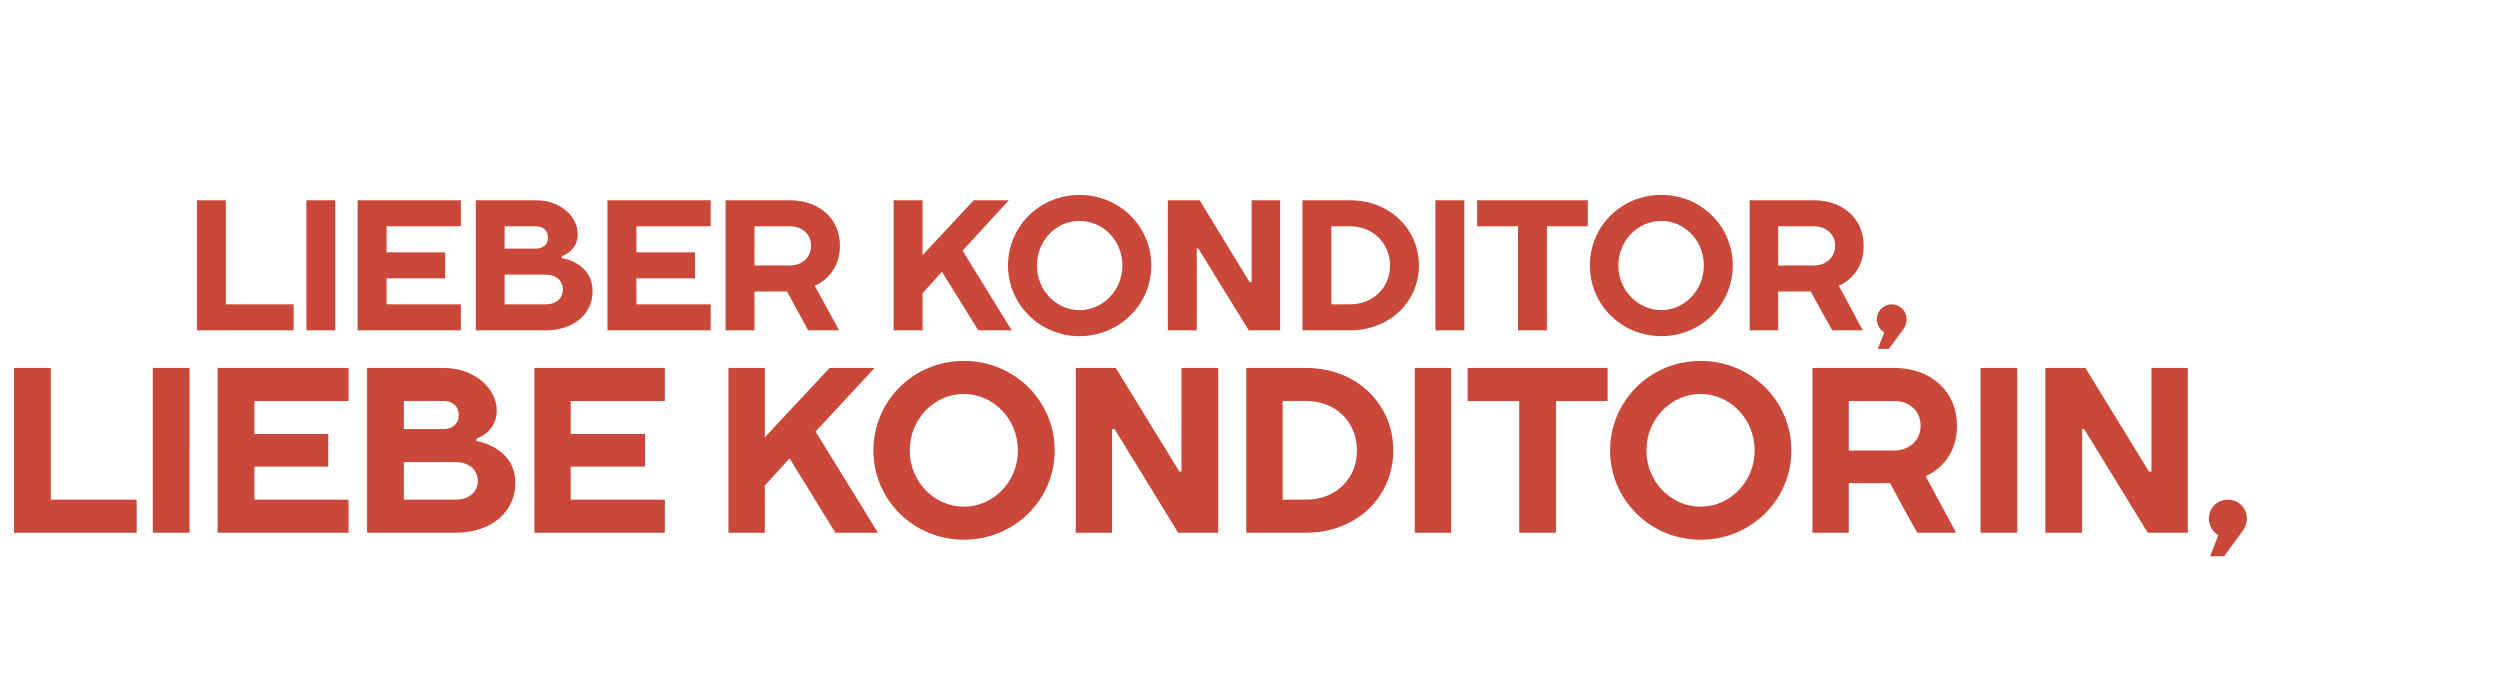
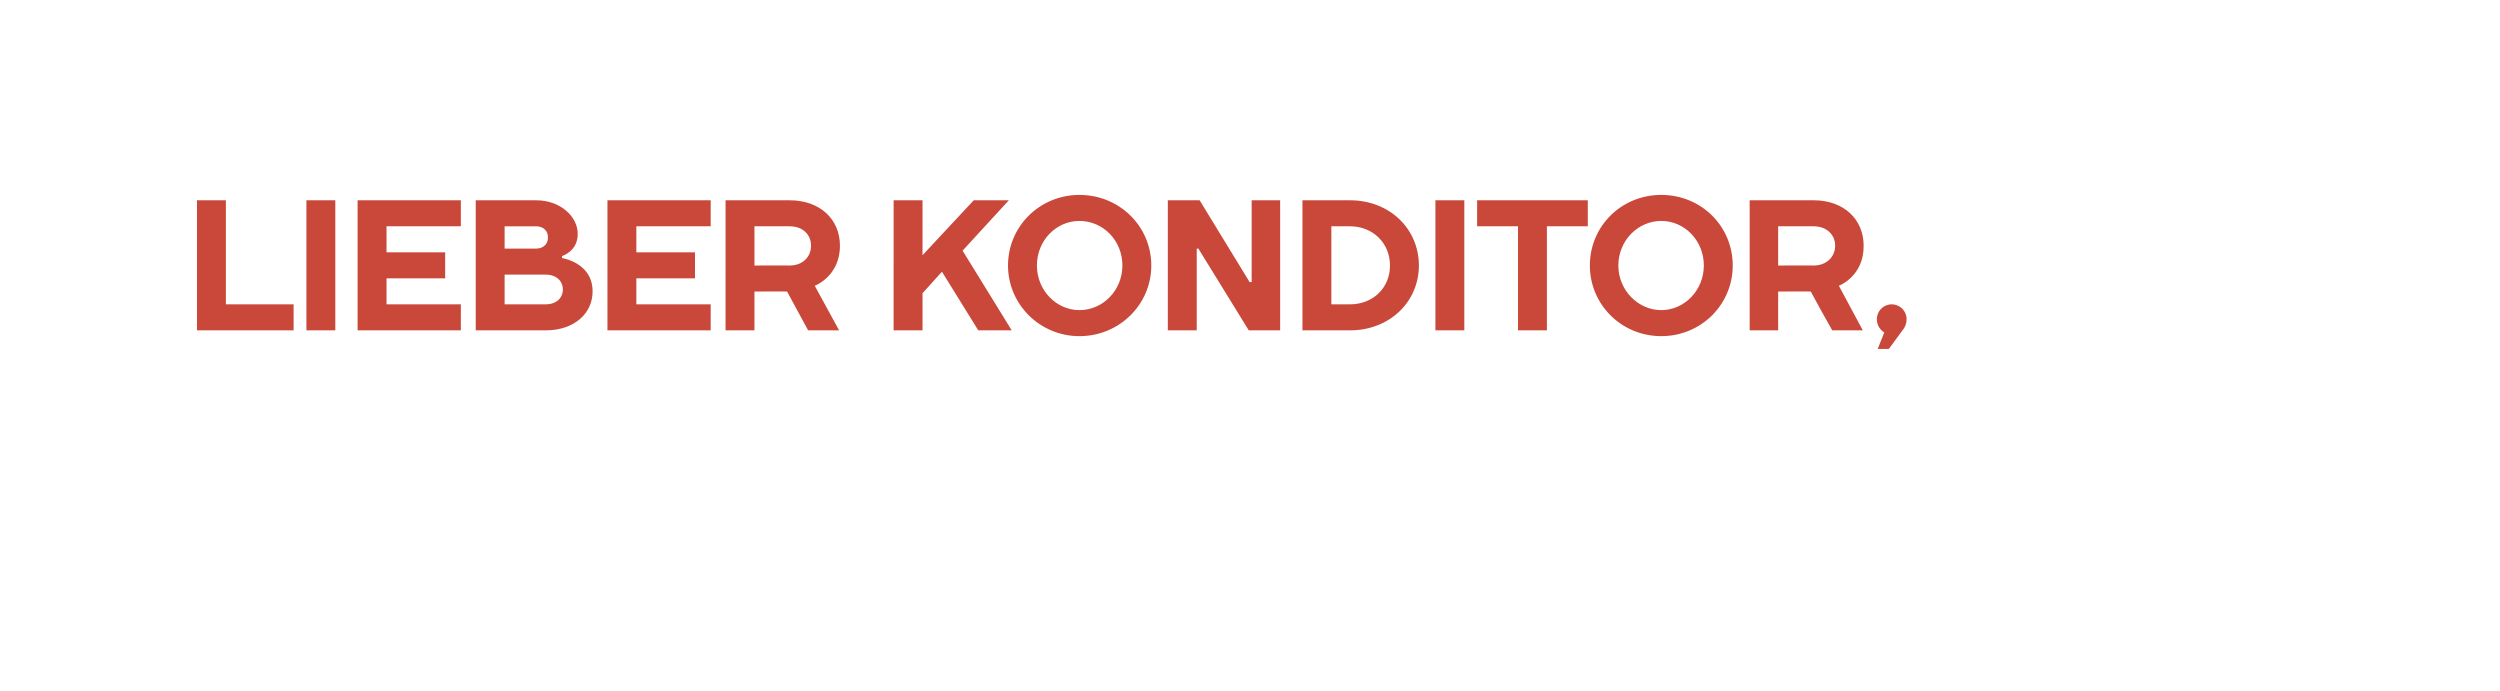
<svg xmlns="http://www.w3.org/2000/svg" version="1.1" width="605.4px" height="167.4px" viewBox="0 -24 605.4 167.4" style="top:-24px">
  <desc>Lieber Konditor, Liebe Konditorin,</desc>
  <defs />
  <g id="Polygon17674">
-     <path d="m12.3 97h20.8v8H3.4V65.1h8.9V97zm33.6 8H37V65.1h8.9V105zm38.5-8v8H52.7V65.1h31.7v8H61.6v8h17.9v7.9H61.6v8h22.8zm23-31.9c7.7 0 12.9 5.1 12.9 10.3c-.03 5.38-4.9 6.8-4.9 6.8v.6s9.43 1.4 9.4 10.2c0 6.6-5.4 12-14.5 12H88.9V65.1h18.5zm2.9 31.9c3.4 0 5.4-2 5.4-4.5c0-2.6-2-4.6-5.4-4.6H97.8v9.1s12.49.02 12.5 0zM97.8 73.1v6.8s9.64.02 9.6 0c2.3 0 3.7-1.4 3.7-3.4c0-2-1.4-3.4-3.7-3.4c.04-.02-9.6 0-9.6 0zM161 97v8h-31.6V65.1H161v8h-22.8v8h18v7.9h-18v8H161zm30.2-10l-6 6.6V105h-8.8V65.1h8.8v16.8l15.7-16.8h10.9l-14.3 15.4l15.1 24.5h-10.3l-11.1-18zm42.2 11.7c7.1 0 13.1-6 13.1-13.6c0-7.7-6-13.7-13.1-13.7c-7.1 0-13.1 6-13.1 13.7c0 7.6 6 13.6 13.1 13.6zm0 8c-12.2 0-21.9-9.7-21.9-21.6c0-12 9.7-21.7 21.9-21.7c12.3 0 22 9.7 22 21.7c0 11.9-9.7 21.6-22 21.6zm52.2-16.5h.5V65.1h8.9V105h-9.7l-15.4-25.1h-.6V105h-8.8V65.1h9.7l15.4 25.1zm30.7-17.1c.05-.02-5.7 0-5.7 0V97s5.75.02 5.7 0c7.2 0 12.3-5.1 12.3-11.9c0-6.9-5.1-12-12.3-12zm0 31.9h-14.5V65.1h14.5c12.3 0 21.1 8.8 21.1 20c0 11.1-8.8 19.9-21.1 19.9zm35.1 0h-8.8V65.1h8.8V105zm4-31.9v-8h33.9v8h-12.5V105h-8.9V73.1h-12.5zm56.4 25.6c7.1 0 13.1-6 13.1-13.6c0-7.7-6-13.7-13.1-13.7c-7.1 0-13.1 6-13.1 13.7c0 7.6 6 13.6 13.1 13.6zm0 8c-12.2 0-21.9-9.7-21.9-21.6c0-12 9.7-21.7 21.9-21.7c12.3 0 22 9.7 22 21.7c0 11.9-9.7 21.6-22 21.6zM447.7 93v12h-8.8V65.1h19.7c9.4 0 15.3 6 15.3 14c.05 9.37-7.6 12.2-7.6 12.2l7.4 13.7h-9.4c-2.3-4-4.4-7.9-6.6-12c0 .03-10 0-10 0zm10.9-7.9c3.9 0 6.5-2.6 6.5-6c0-3.5-2.6-6-6.5-6c-.04-.02-10.9 0-10.9 0v12s10.86-.05 10.9 0zm29.9 19.9h-8.9V65.1h8.9V105zm31.9-14.8h.6V65.1h8.8V105h-9.7l-15.4-25.1h-.5V105h-8.9V65.1h9.7l15.4 25.1zm19.1 6.8c2.6 0 4.6 2 4.6 4.6c-.04 1.69-.9 2.8-.9 2.8l-4.6 6.3h-3.4l2-5.1s-2.26-1.17-2.3-4c0-2.6 2-4.6 4.6-4.6z" stroke="none" fill="#c9483a" />
-   </g>
+     </g>
  <g id="Polygon17673">
    <path d="m54.7 49.7h16.4v6.3H47.7V24.5h7v25.2zM81.2 56h-7V24.5h7V56zm30.4-6.3v6.3h-25V24.5h25v6.3h-18v6.3h14.2v6.3H93.6v6.3h18zm18.2-25.2c6.1 0 10.1 4.1 10.1 8.1c.05 4.28-3.8 5.4-3.8 5.4v.5s7.45 1.08 7.4 8.1c0 5.1-4.2 9.4-11.4 9.4h-16.9V24.5h14.6zm2.3 25.2c2.7 0 4.2-1.6 4.2-3.6c0-2-1.5-3.6-4.2-3.6h-9.9v7.2h9.9zm-9.9-18.9v5.4h7.6c1.8 0 2.9-1.1 2.9-2.7c0-1.6-1.1-2.7-2.9-2.7h-7.6zm49.9 18.9v6.3h-25V24.5h25v6.3h-18v6.3h14.2v6.3h-14.2v6.3h18zm10.6-3.1v9.4h-7V24.5h15.5c7.5 0 12.2 4.7 12.2 11c0 7.45-6.1 9.7-6.1 9.7l5.9 10.8h-7.5c-1.7-3.2-3.4-6.2-5.1-9.4c-.03-.05-7.9 0-7.9 0zm8.5-6.3c3.2 0 5.2-2.1 5.2-4.8c0-2.7-2-4.7-5.2-4.7h-8.5v9.5s8.55-.05 8.5 0zm36.9 1.5l-4.7 5.2v9h-7V24.5h7v13.3l12.4-13.3h8.5l-11.2 12.2L245 56h-8.1l-8.8-14.2zm33.3 9.3c5.7 0 10.4-4.8 10.4-10.8c0-6.1-4.7-10.8-10.4-10.8c-5.6 0-10.3 4.7-10.3 10.8c0 6 4.7 10.8 10.3 10.8zm0 6.3c-9.6 0-17.3-7.7-17.3-17.1c0-9.5 7.7-17.1 17.3-17.1c9.7 0 17.4 7.6 17.4 17.1c0 9.4-7.7 17.1-17.4 17.1zm41.2-13.1h.5V24.5h6.9V56h-7.6l-12.2-19.8h-.4V56h-7V24.5h7.7l12.1 19.8zm24.3-13.5h-4.5v18.9h4.5c5.6 0 9.7-4 9.7-9.4c0-5.4-4.1-9.5-9.7-9.5zm0 25.2h-11.5V24.5h11.5c9.7 0 16.7 7 16.7 15.8c0 8.7-7 15.7-16.7 15.7zm27.7 0h-7V24.5h7V56zm3.1-25.2v-6.3h26.8v6.3h-9.9V56h-7V30.8h-9.9zm44.6 20.3c5.6 0 10.3-4.8 10.3-10.8c0-6.1-4.7-10.8-10.3-10.8c-5.6 0-10.4 4.7-10.4 10.8c0 6 4.8 10.8 10.4 10.8zm0 6.3c-9.7 0-17.3-7.7-17.3-17.1c0-9.5 7.6-17.1 17.3-17.1c9.7 0 17.3 7.6 17.3 17.1c0 9.4-7.6 17.1-17.3 17.1zm28.3-10.8v9.4h-6.9V24.5h15.5c7.4 0 12.1 4.7 12.1 11c.05 7.45-6 9.7-6 9.7l5.8 10.8h-7.4c-1.8-3.2-3.5-6.2-5.2-9.4c.02-.05-7.9 0-7.9 0zm8.6-6.3c3.1 0 5.2-2.1 5.2-4.8c0-2.7-2.1-4.7-5.2-4.7h-8.6v9.5s8.6-.05 8.6 0zm18.9 9.4c2 0 3.6 1.6 3.6 3.6c0 1.35-.7 2.3-.7 2.3l-3.6 4.9h-2.7l1.6-4s-1.8-.95-1.8-3.2c0-2 1.6-3.6 3.6-3.6z" stroke="none" fill="#c9483a" />
  </g>
</svg>